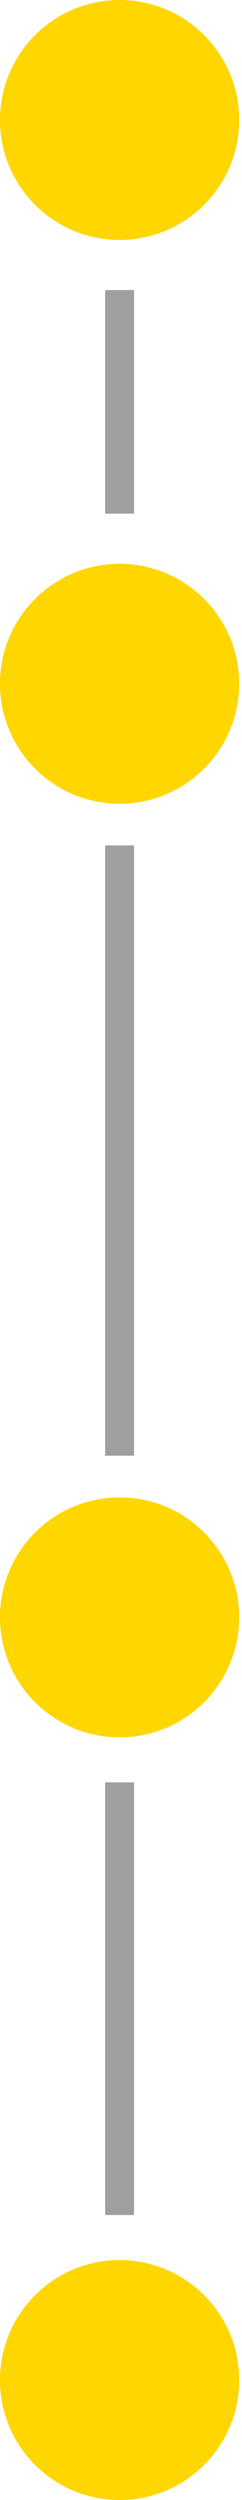
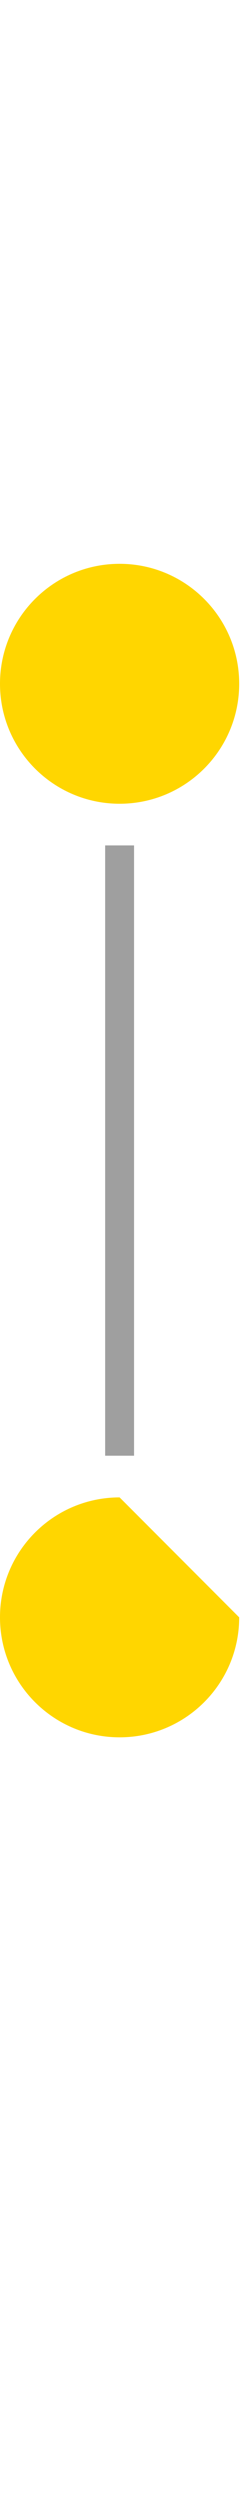
<svg xmlns="http://www.w3.org/2000/svg" width="67" height="690" viewBox="0 0 67 690" fill="none">
-   <path d="M66.222 33.111C66.222 51.398 51.398 66.222 33.111 66.222C14.824 66.222 0 51.398 0 33.111C0 14.824 14.824 0 33.111 0C51.398 0 66.222 14.824 66.222 33.111Z" fill="#FFD600" />
  <path d="M66.222 188.722C66.222 207.009 51.398 221.833 33.111 221.833C14.824 221.833 0 207.009 0 188.722C0 170.435 14.824 155.611 33.111 155.611C51.398 155.611 66.222 170.435 66.222 188.722Z" fill="#FFD600" />
-   <path d="M66.222 446.387C66.222 464.674 51.398 479.498 33.111 479.498C14.824 479.498 0 464.674 0 446.387C0 428.1 14.824 413.276 33.111 413.276C51.398 413.276 66.222 428.1 66.222 446.387Z" fill="#FFD600" />
-   <path d="M29.112 80.065H37.114V141.768H29.112V80.065Z" fill="#9F9F9F" />
+   <path d="M66.222 446.387C66.222 464.674 51.398 479.498 33.111 479.498C14.824 479.498 0 464.674 0 446.387C0 428.1 14.824 413.276 33.111 413.276Z" fill="#FFD600" />
  <path d="M29.112 233.333H37.114V401.775H29.112V233.333Z" fill="#9F9F9F" />
-   <path d="M29.112 491.926H37.114V611.35H29.112V491.926Z" fill="#9F9F9F" />
-   <path d="M66.222 656.889C66.222 675.176 51.398 690 33.111 690C14.824 690 0 675.176 0 656.889C0 638.602 14.824 623.778 33.111 623.778C51.398 623.778 66.222 638.602 66.222 656.889Z" fill="#FFD600" />
</svg>